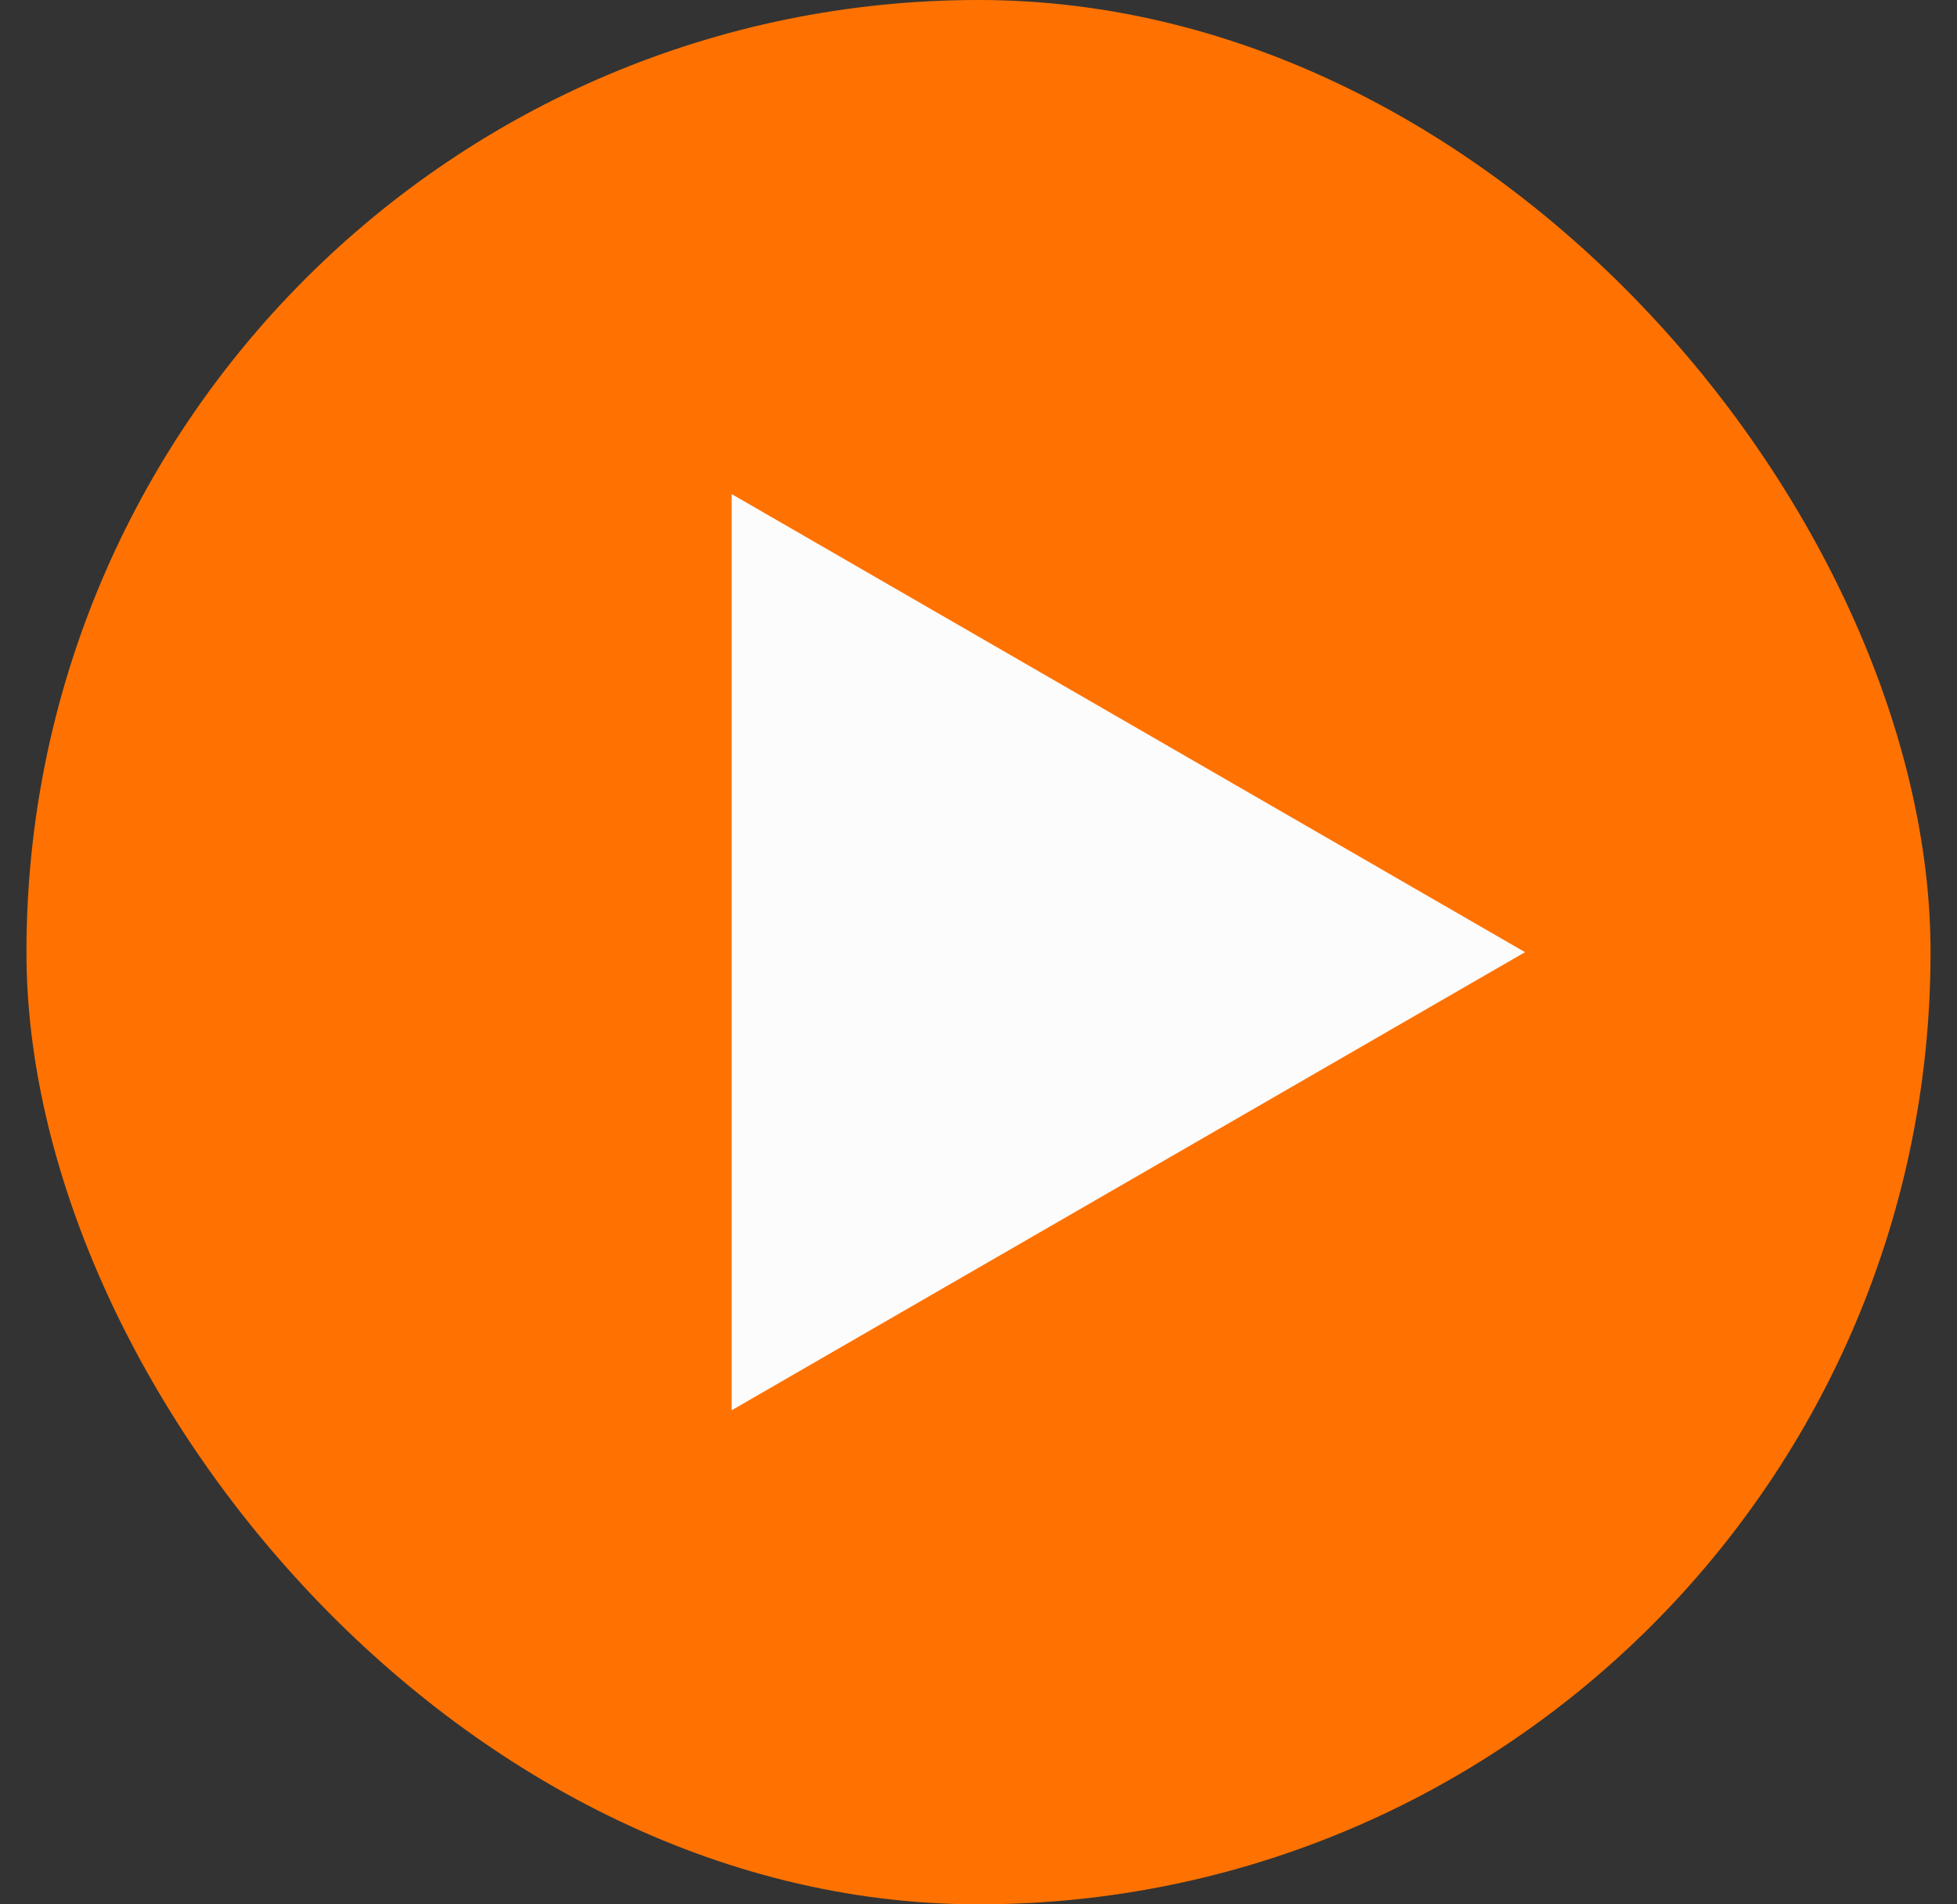
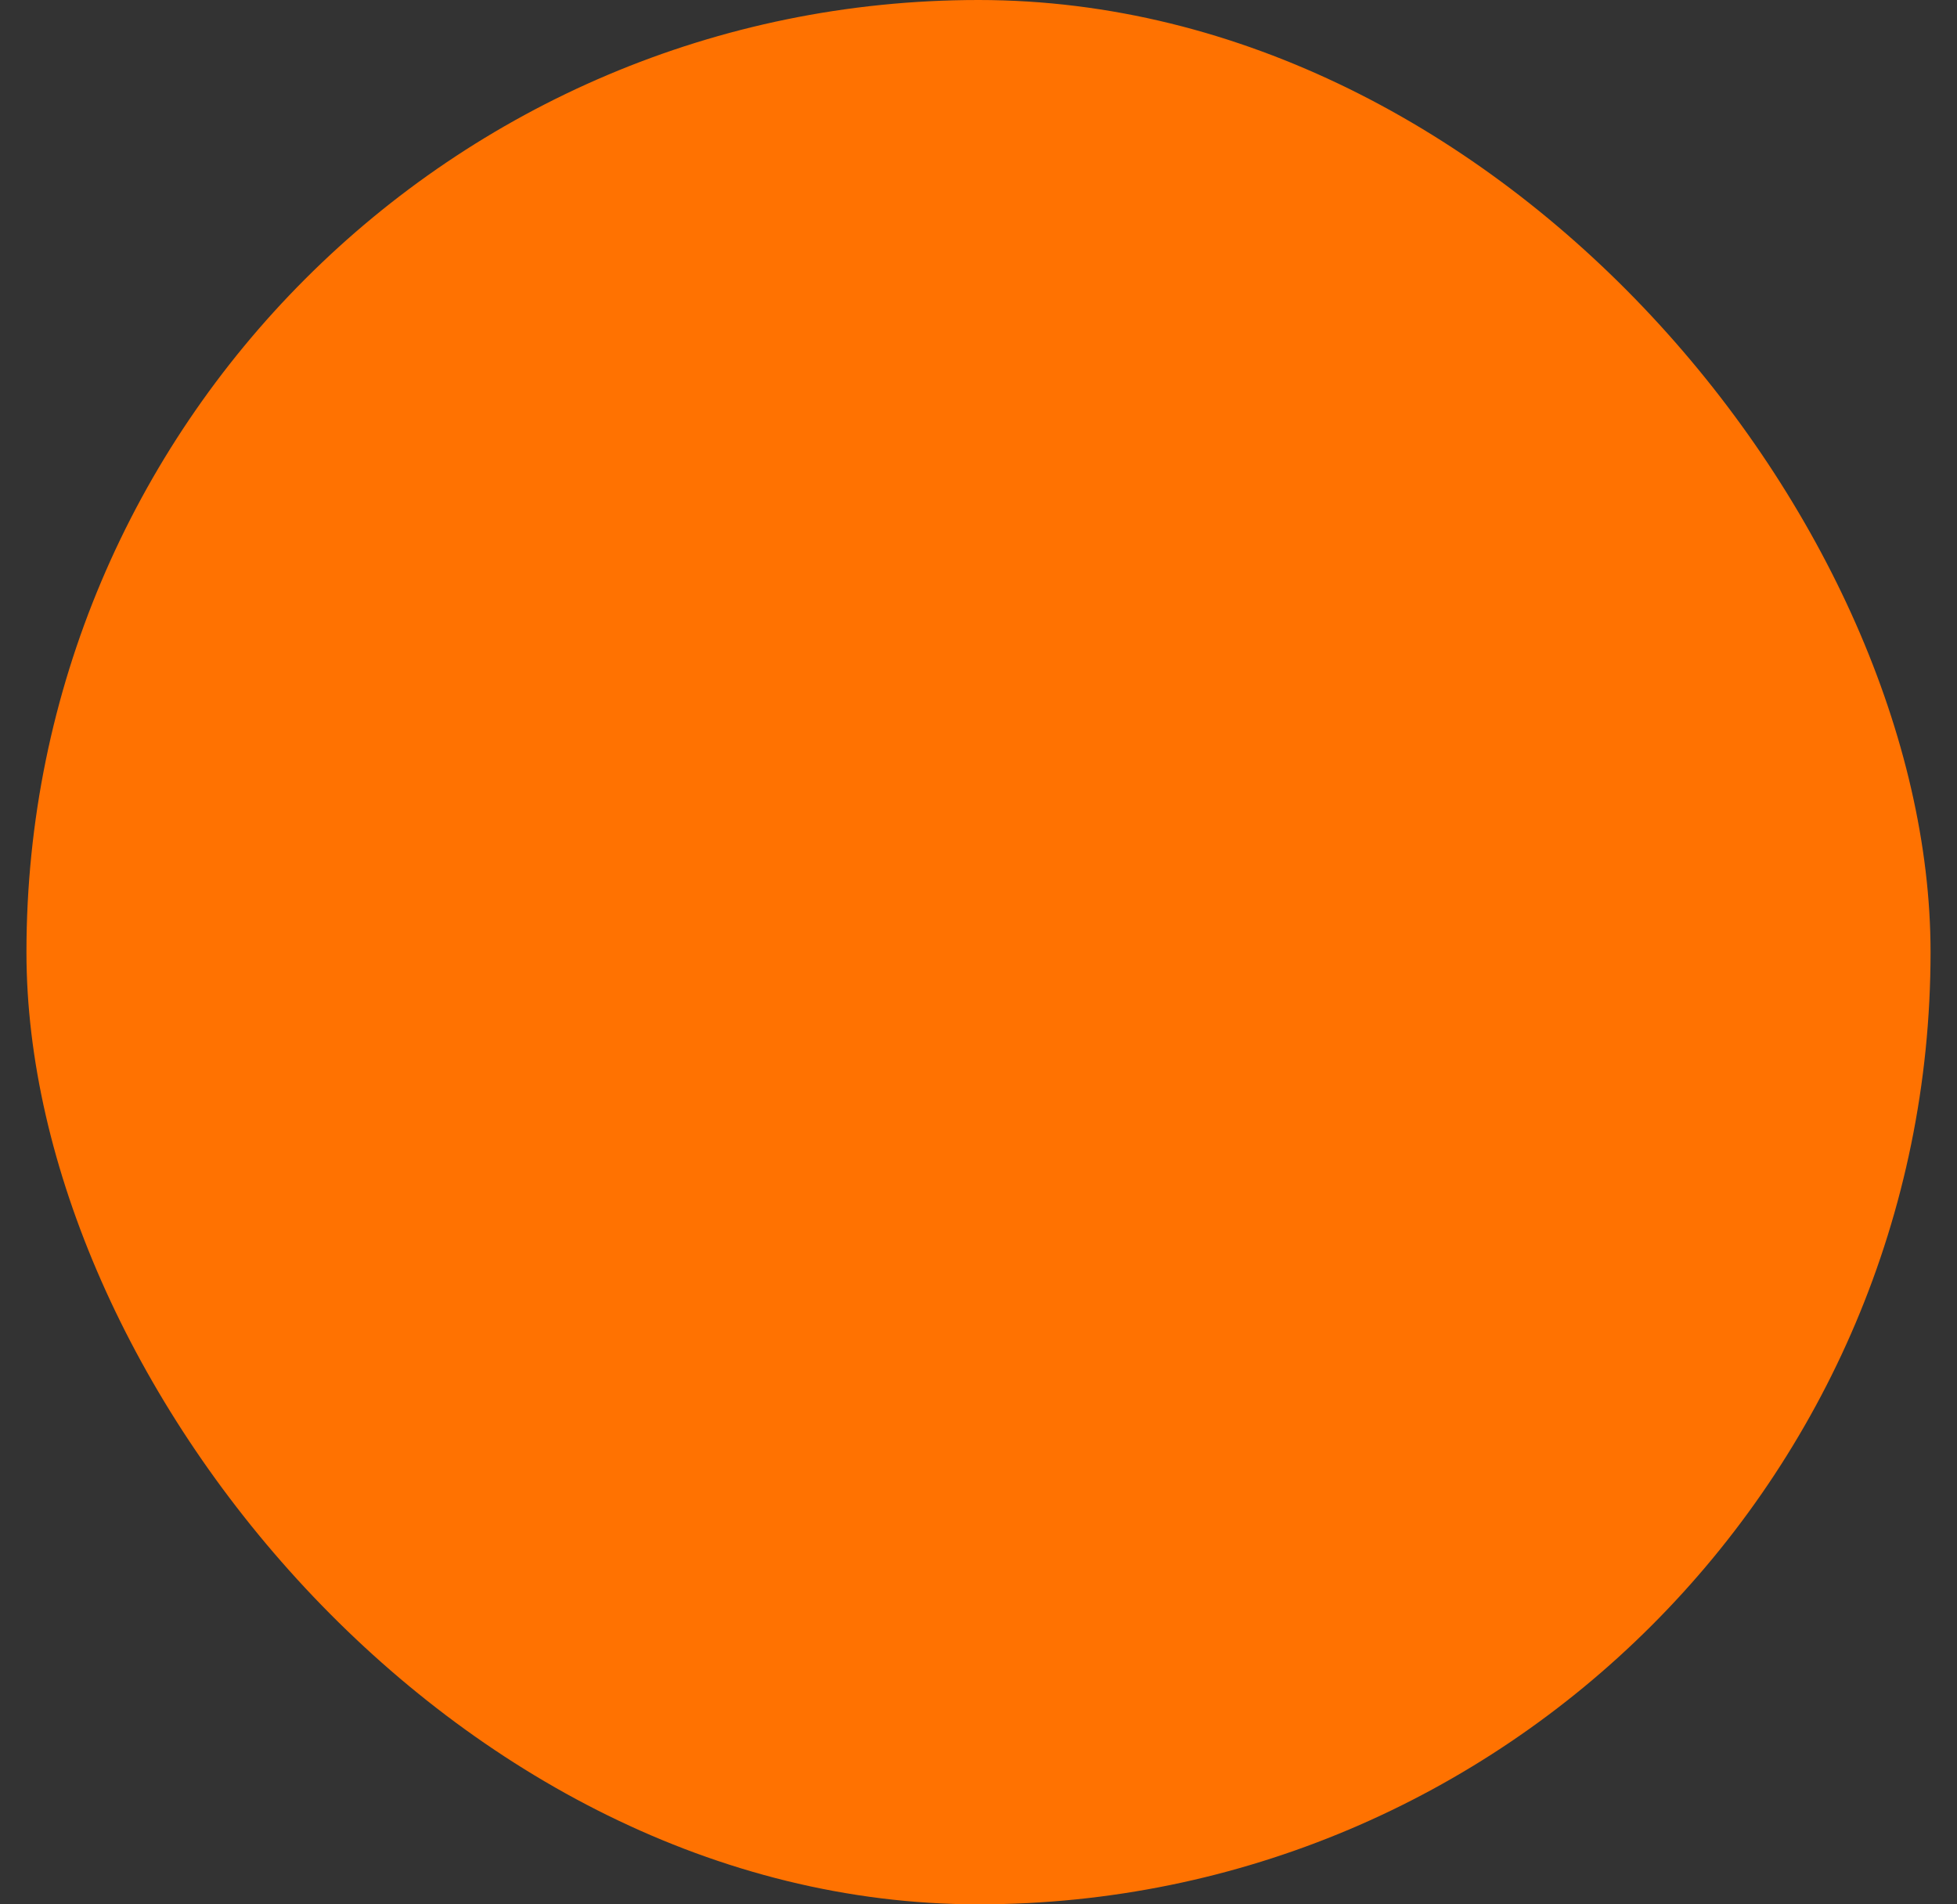
<svg xmlns="http://www.w3.org/2000/svg" width="37" height="36" viewBox="0 0 37 36" fill="none">
  <rect x="0" y="0" width="37" height="36" fill="#333333" stroke="none" />
  <rect x="0.5" width="36" height="36" rx="18" fill="#FF7201" />
-   <path d="M25.5 16.5C24.672 16.5 24 17.172 24 18C24 18.828 24.672 19.5 25.5 19.5L25.5 16.5ZM28.833 18L13.833 9.34L13.833 26.66L28.833 18Z" fill="#FCFCFC" />
</svg>